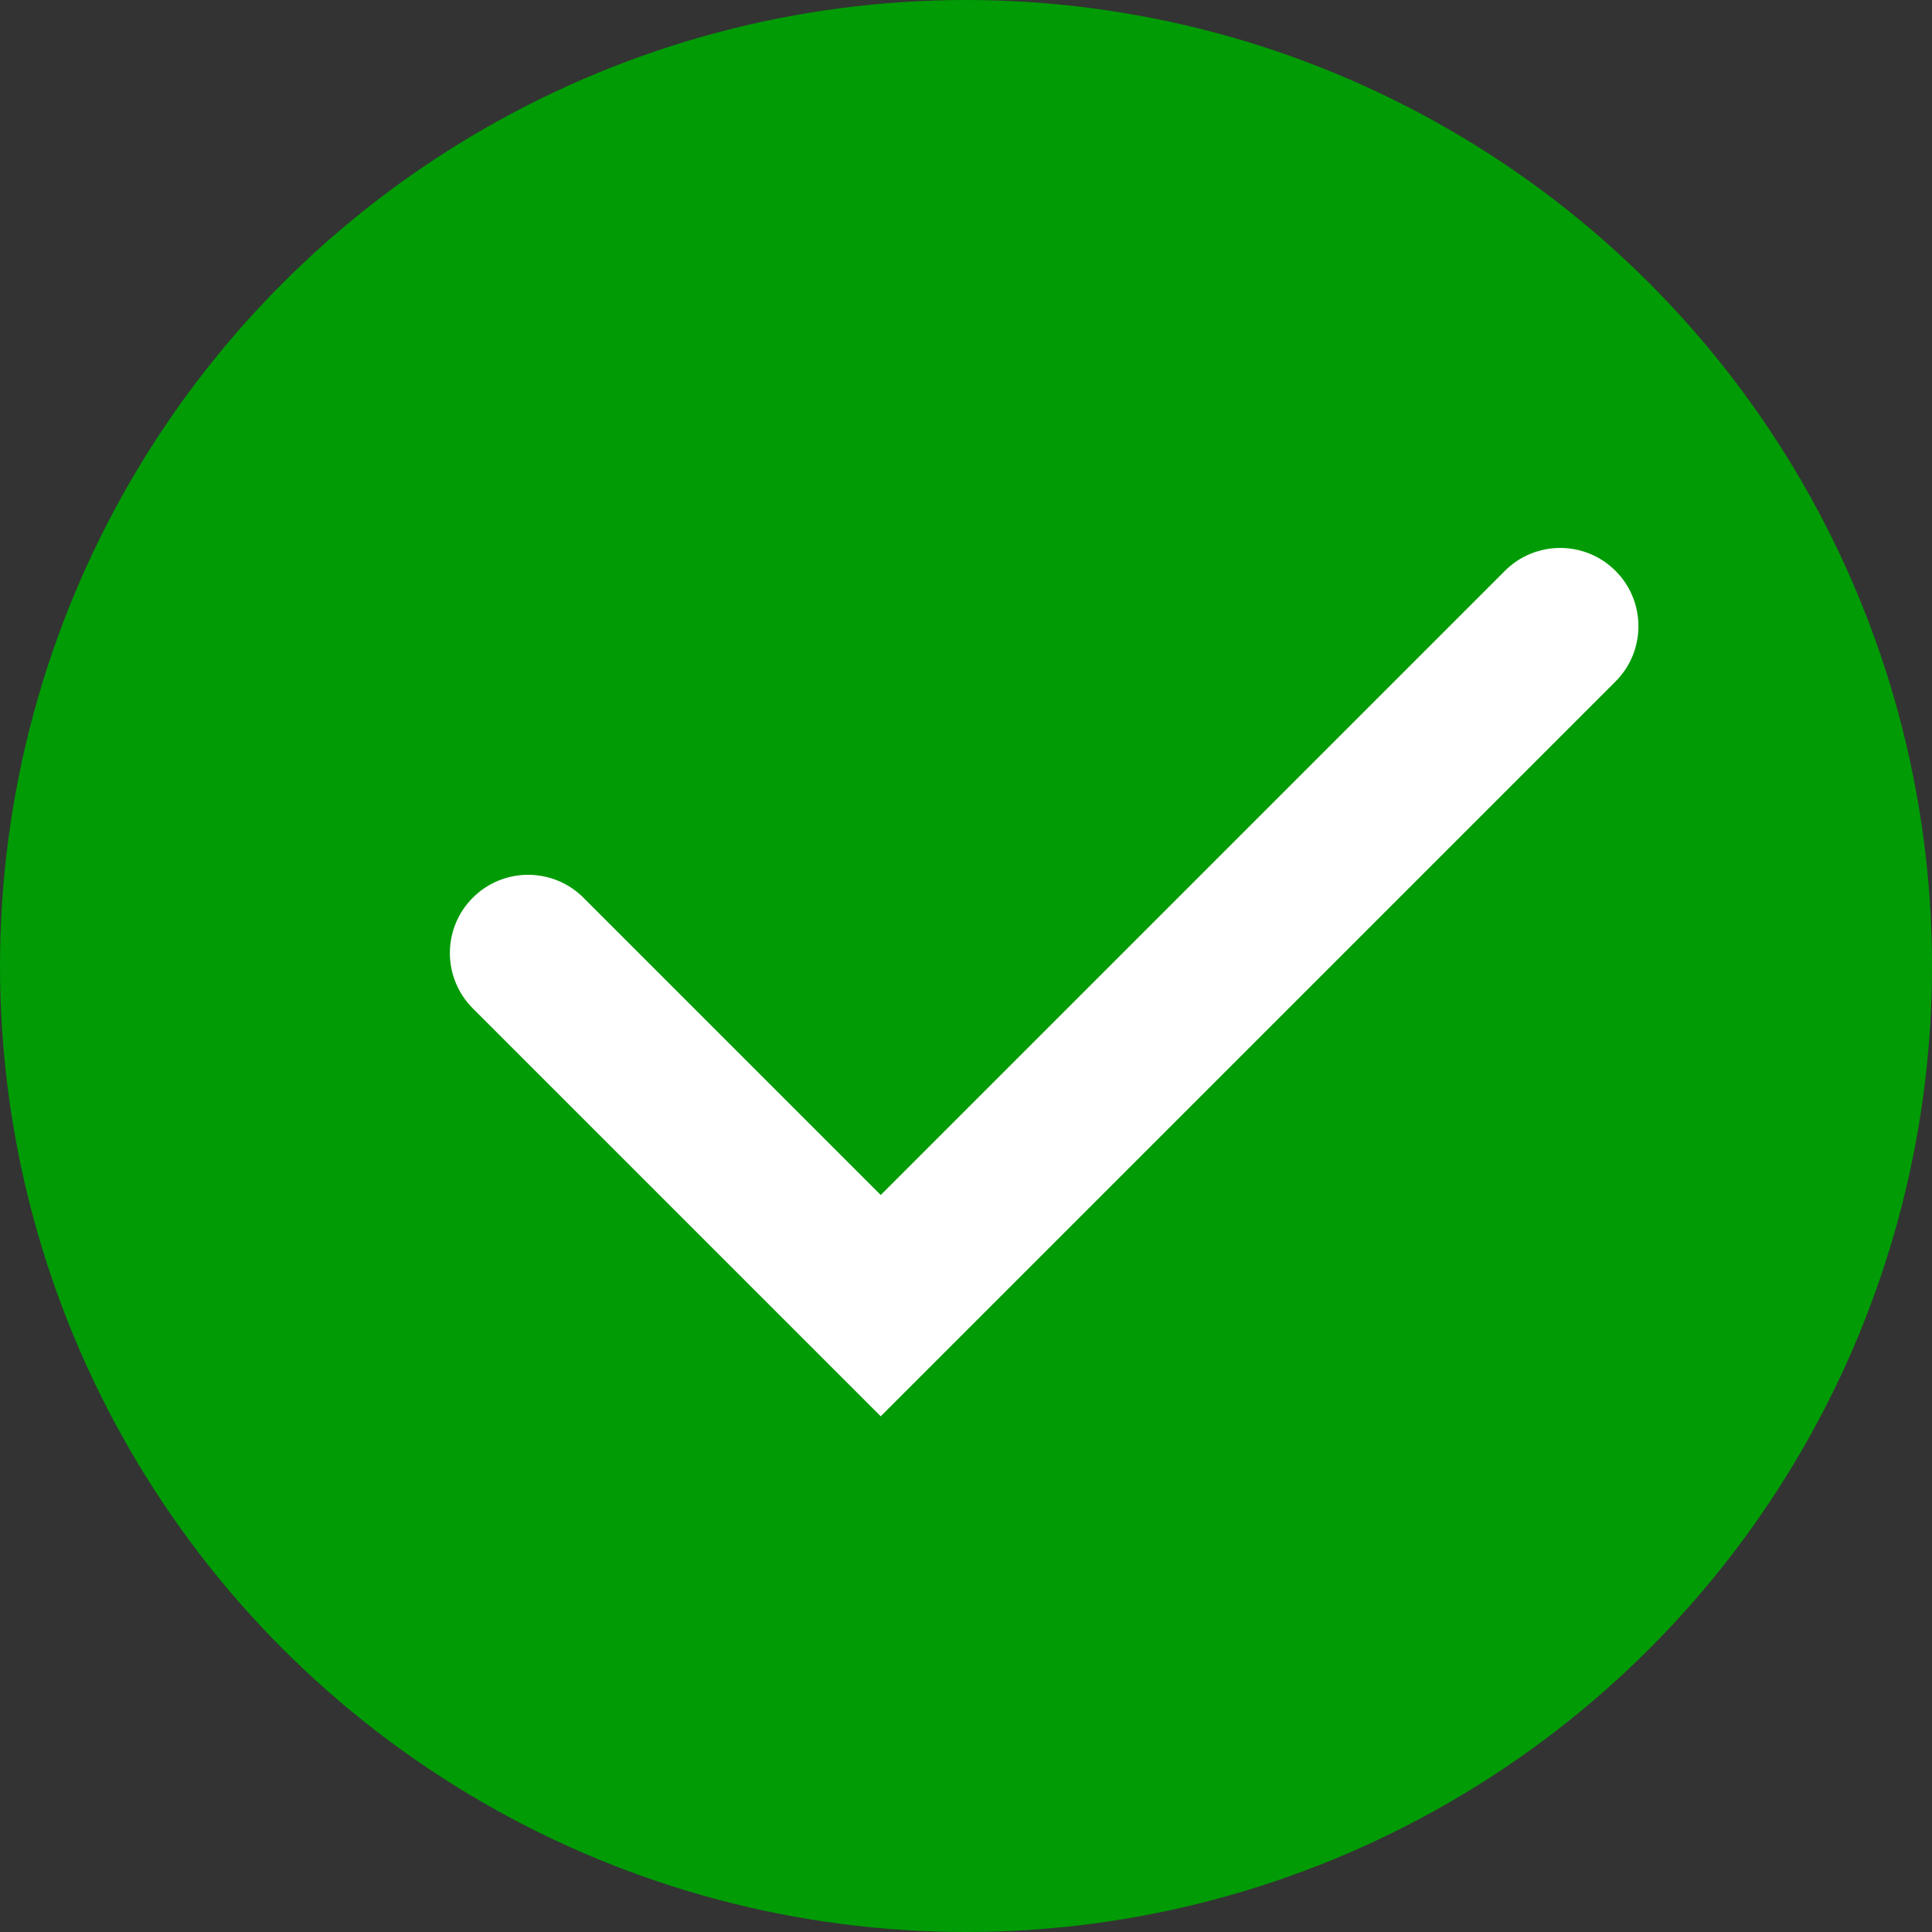
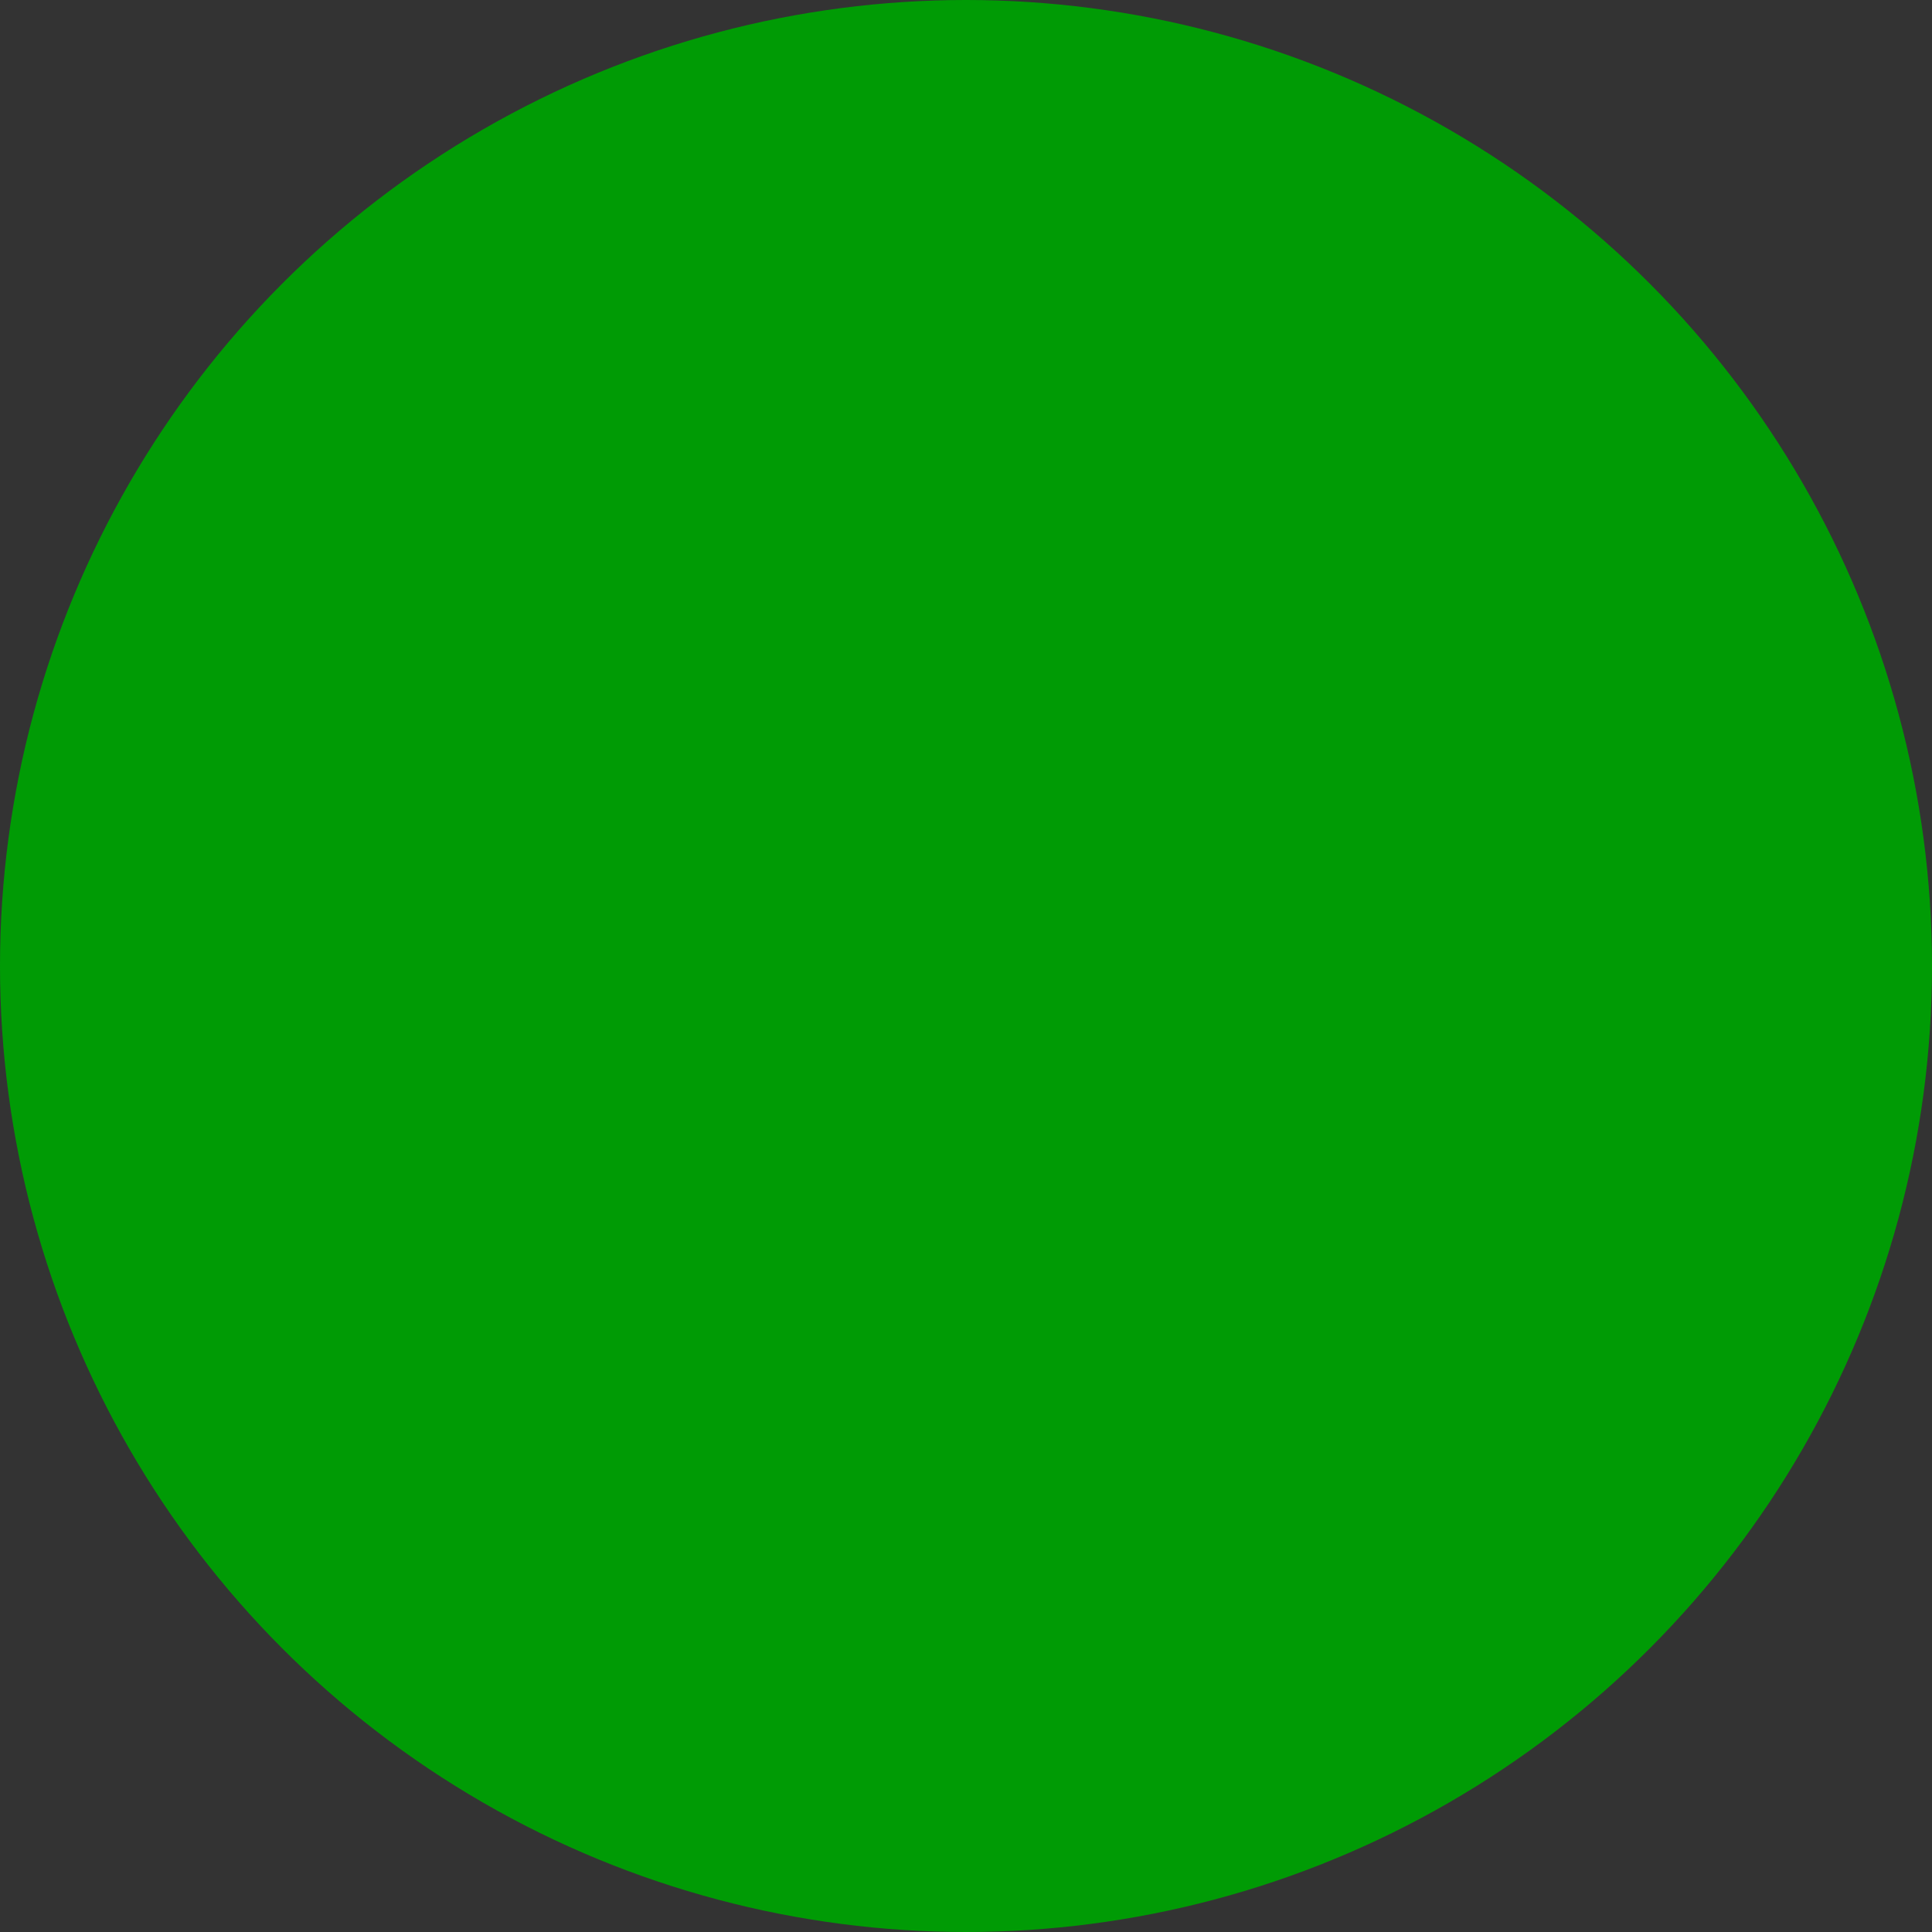
<svg xmlns="http://www.w3.org/2000/svg" id="Layer_1" data-name="Layer 1" viewBox="0 0 175.14 175.14">
  <rect x="0" y="0" width="175.14" height="175.14" fill="#333333" stroke="none" />
  <defs>
    <style>
      .cls-1 {
        fill: #009b05;
      }

      .cls-1, .cls-2 {
        stroke-width: 0px;
      }

      .cls-2 {
        fill: #fff;
      }
    </style>
  </defs>
  <circle class="cls-1" cx="87.57" cy="87.57" r="87.57" />
-   <path class="cls-2" d="M79.85,128.4l-36.99-36.99c-2.77-2.77-2.77-7.26,0-10.03,2.77-2.77,7.26-2.77,10.03,0l26.95,26.95,56.58-56.58c2.77-2.77,7.26-2.77,10.03,0s2.77,7.26,0,10.03l-66.61,66.61Z" />
</svg>